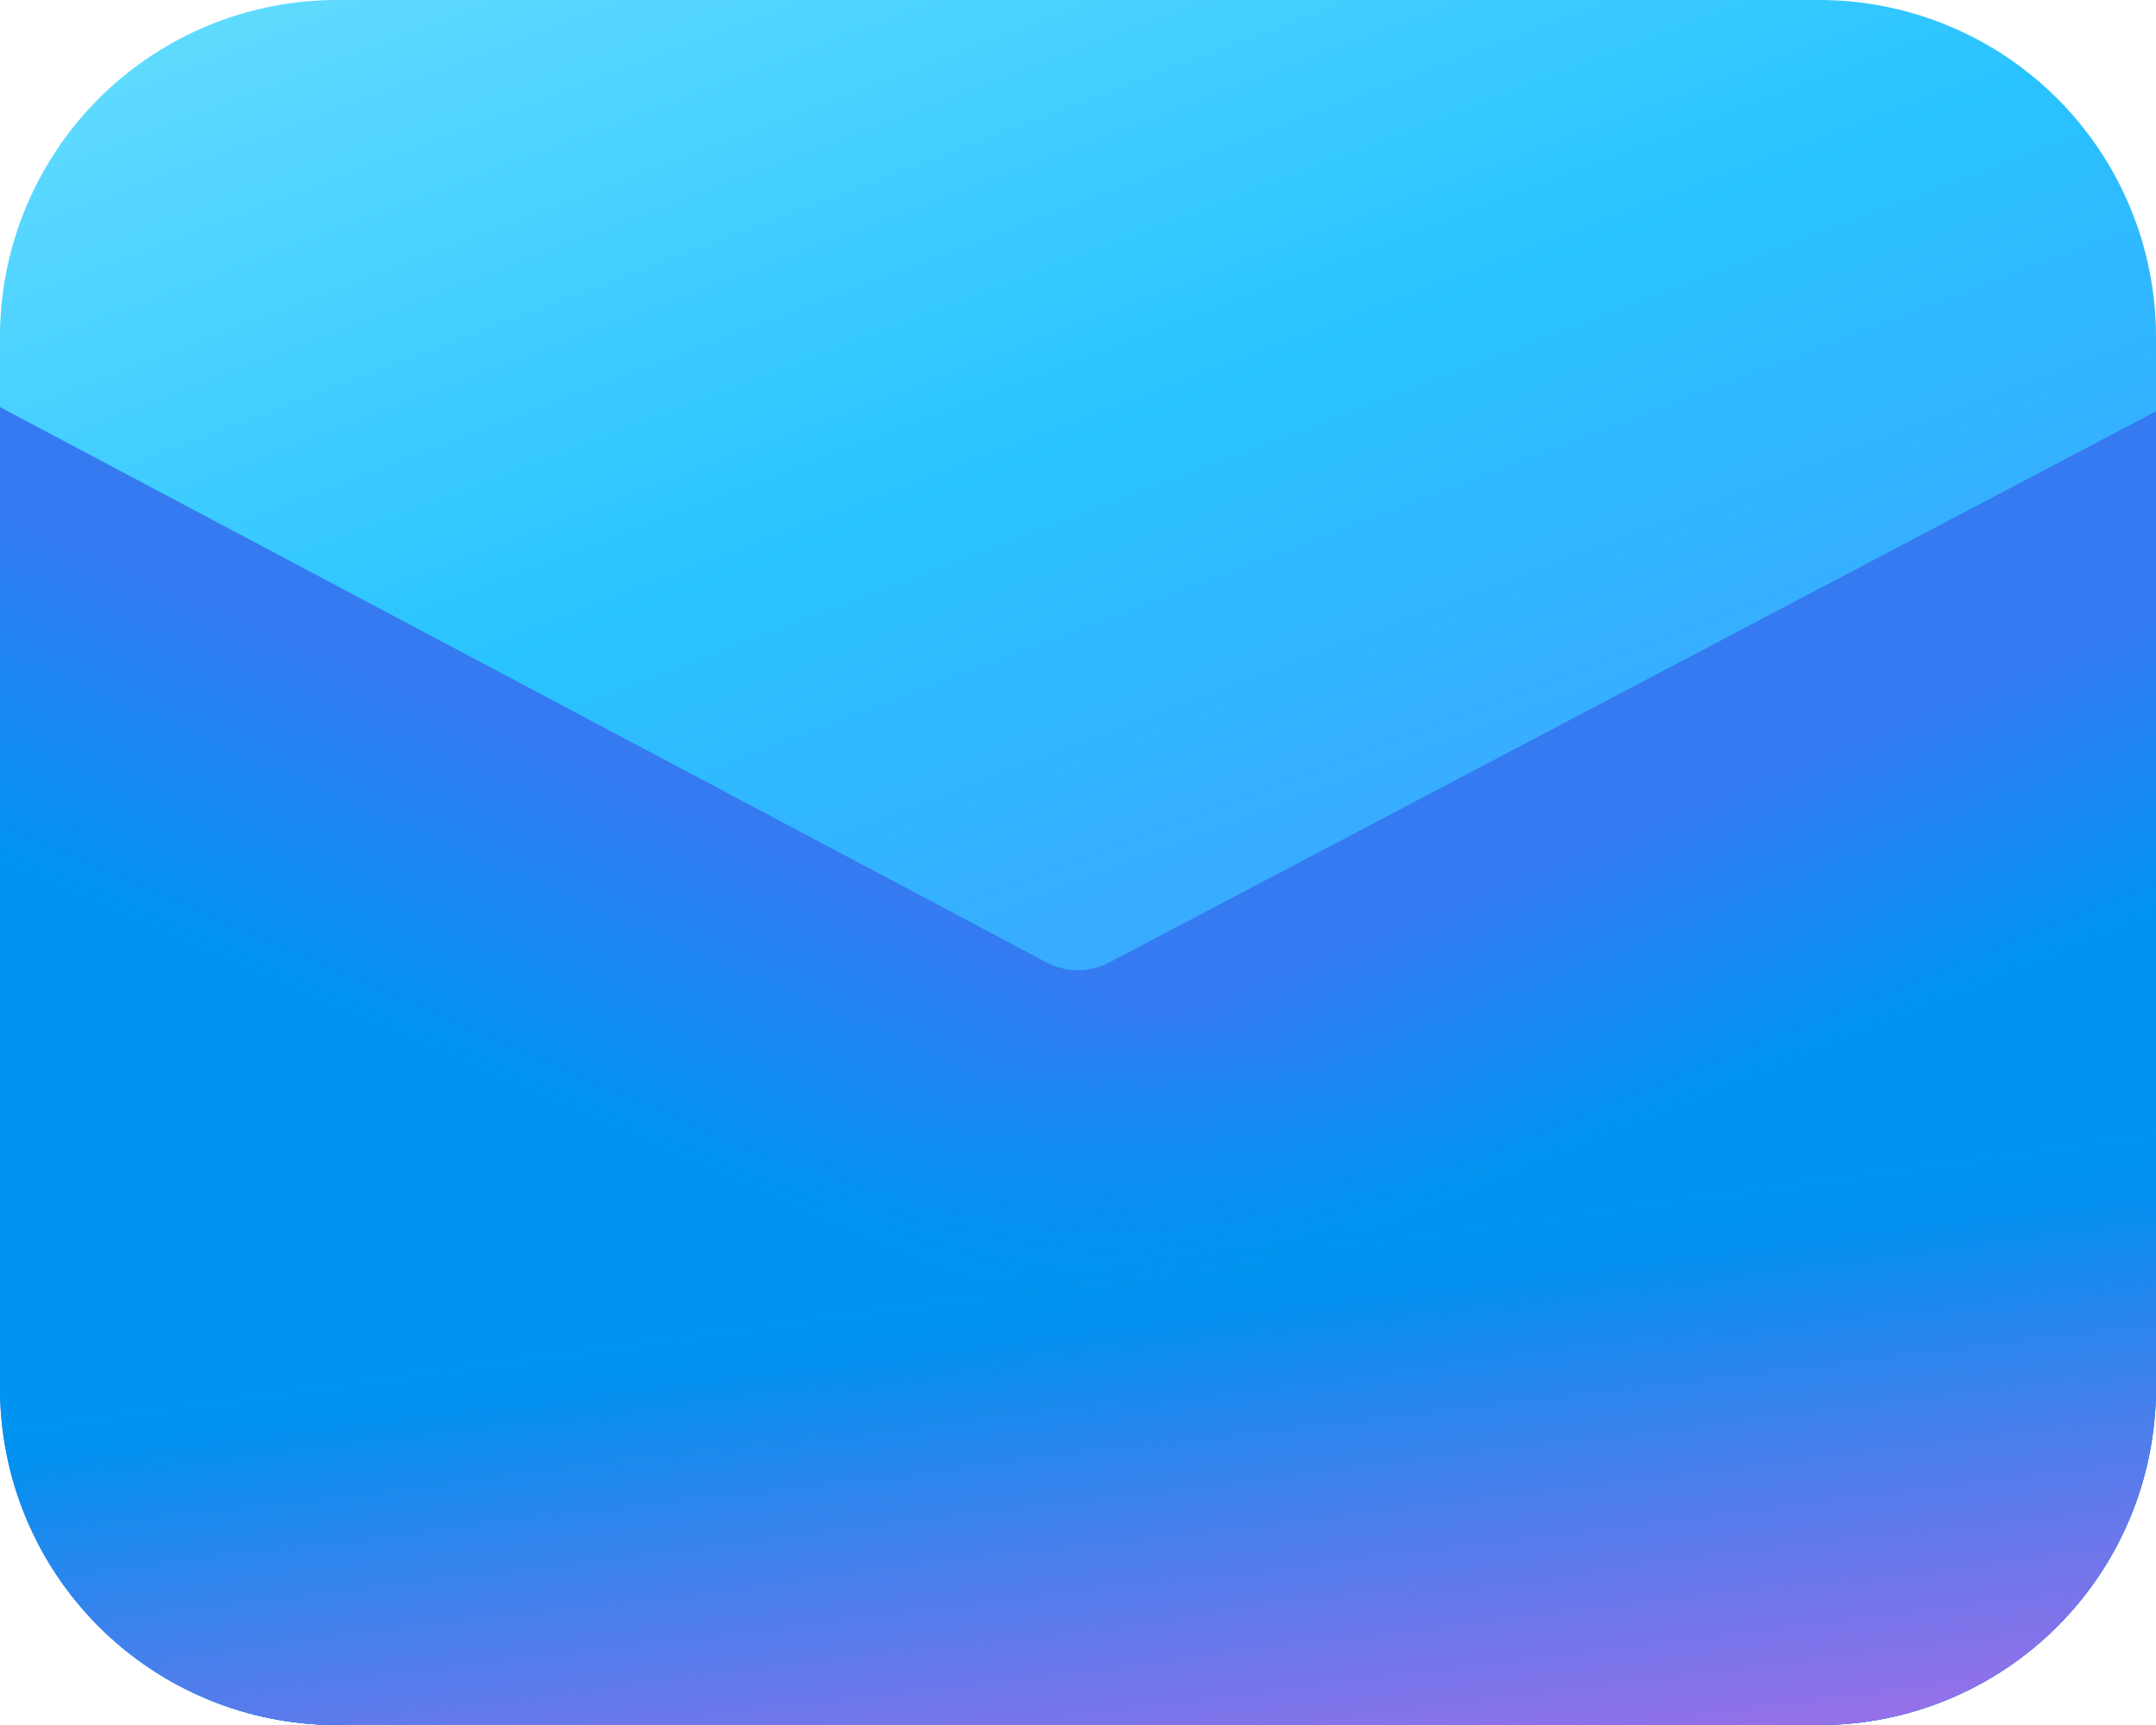
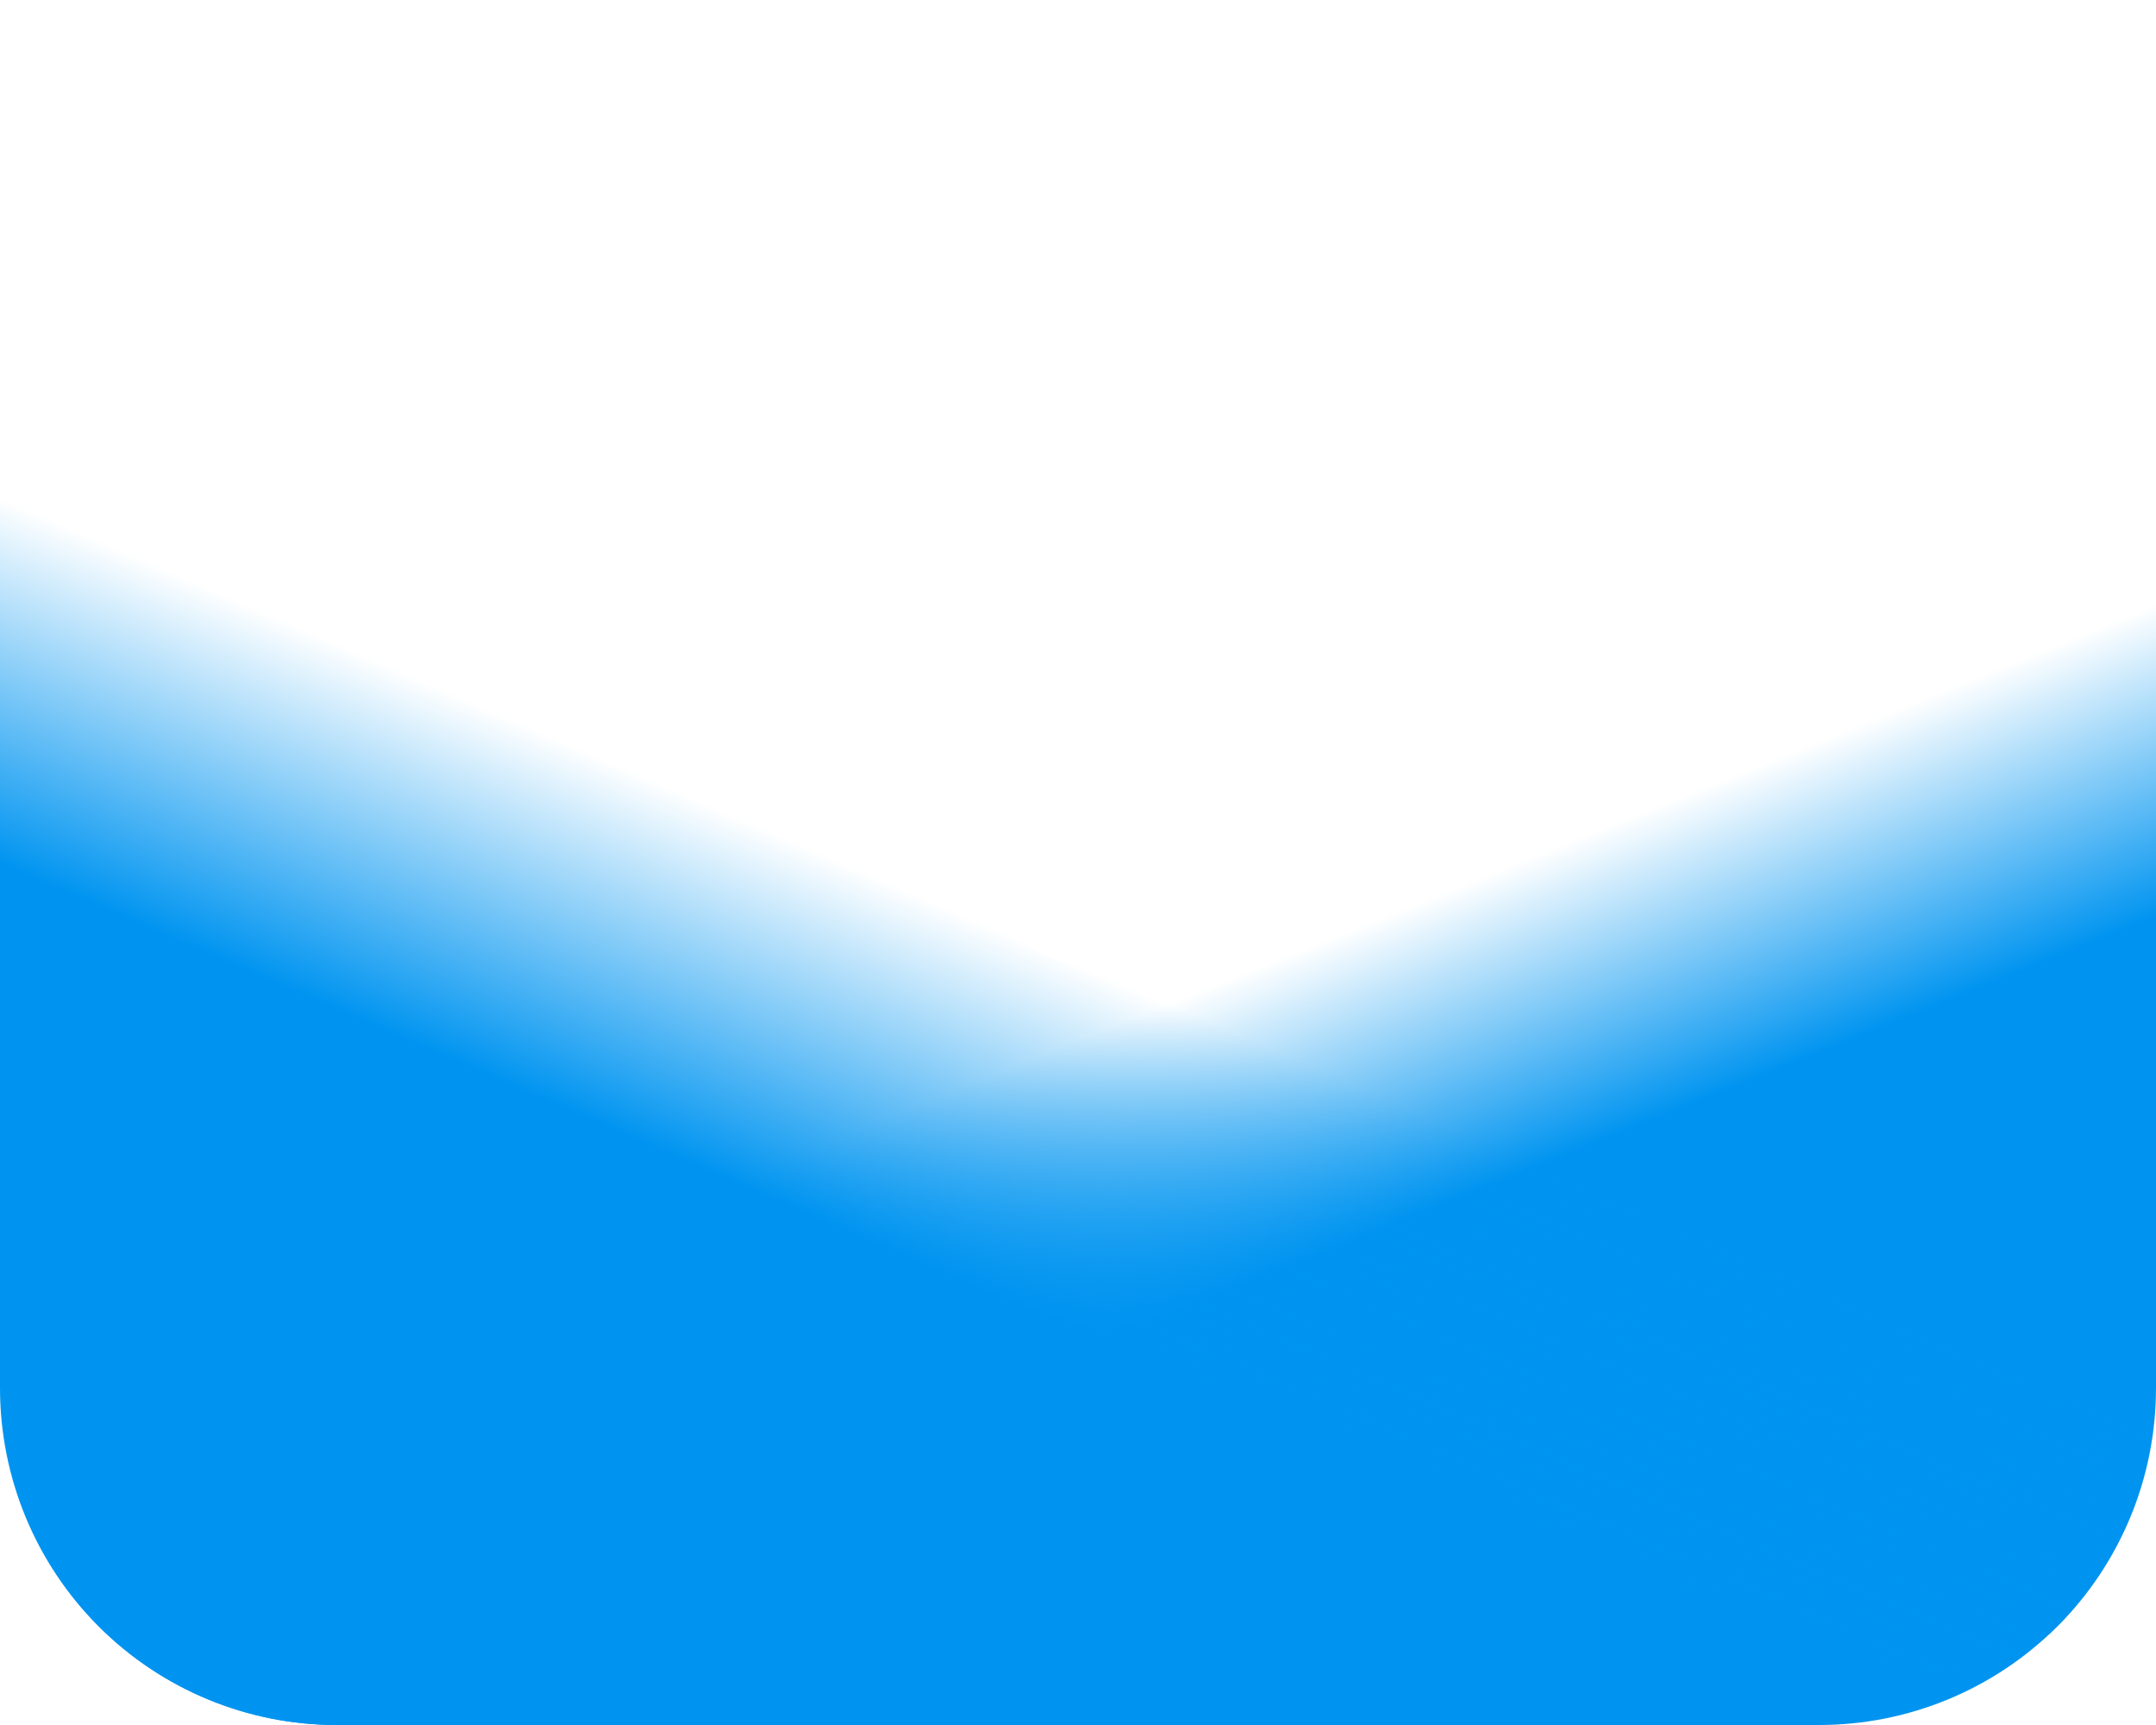
<svg xmlns="http://www.w3.org/2000/svg" width="20" height="16" viewBox="0 0 20 16" fill="none">
-   <path d="M0 3.71V12.875C0 13.704 0.329 14.499 0.915 15.085C1.501 15.671 2.296 16 3.125 16H16.875C17.704 16 18.499 15.671 19.085 15.085C19.671 14.499 20 13.704 20 12.875V3.75L10.291 8.862C10.201 8.909 10.101 8.934 9.999 8.934C9.897 8.934 9.797 8.909 9.707 8.861L0 3.71Z" fill="#367AF2" />
  <path d="M0 3.71V12.875C0 13.704 0.329 14.499 0.915 15.085C1.501 15.671 2.296 16 3.125 16H16.875C17.704 16 18.499 15.671 19.085 15.085C19.671 14.499 20 13.704 20 12.875V3.75L10.291 8.862C10.201 8.909 10.101 8.934 9.999 8.934C9.897 8.934 9.797 8.909 9.707 8.861L0 3.71Z" fill="url(#paint0_linear_22870_25120)" />
-   <path d="M0 3.71V12.875C0 13.704 0.329 14.499 0.915 15.085C1.501 15.671 2.296 16 3.125 16H16.875C17.704 16 18.499 15.671 19.085 15.085C19.671 14.499 20 13.704 20 12.875V3.75L10.291 8.862C10.201 8.909 10.101 8.934 9.999 8.934C9.897 8.934 9.797 8.909 9.707 8.861L0 3.71Z" fill="url(#paint1_linear_22870_25120)" />
-   <path d="M0 3.71V12.875C0 13.704 0.329 14.499 0.915 15.085C1.501 15.671 2.296 16 3.125 16H16.875C17.704 16 18.499 15.671 19.085 15.085C19.671 14.499 20 13.704 20 12.875V3.75L10.291 8.862C10.201 8.909 10.101 8.934 9.999 8.934C9.897 8.934 9.797 8.909 9.707 8.861L0 3.71Z" fill="url(#paint2_linear_22870_25120)" fill-opacity="0.75" />
-   <path d="M0 3.71V12.875C0 13.704 0.329 14.499 0.915 15.085C1.501 15.671 2.296 16 3.125 16H16.875C17.704 16 18.499 15.671 19.085 15.085C19.671 14.499 20 13.704 20 12.875V3.75L10.291 8.862C10.201 8.909 10.101 8.934 9.999 8.934C9.897 8.934 9.797 8.909 9.707 8.861L0 3.71Z" fill="url(#paint3_linear_22870_25120)" fill-opacity="0.7" />
-   <path d="M0.01 2.873C0.073 2.091 0.429 1.361 1.006 0.828C1.583 0.296 2.34 -3.43739e-05 3.125 2.99783e-09H16.875C17.704 2.99783e-09 18.499 0.329 19.085 0.915C19.671 1.501 20 2.296 20 3.125V3.815L10.291 8.927C10.201 8.974 10.101 8.999 9.999 8.999C9.897 8.999 9.797 8.974 9.707 8.926L0 3.776V3.125C0 3.04 0.003 2.957 0.01 2.873Z" fill="url(#paint4_linear_22870_25120)" />
+   <path d="M0 3.71V12.875C0 13.704 0.329 14.499 0.915 15.085C1.501 15.671 2.296 16 3.125 16C17.704 16 18.499 15.671 19.085 15.085C19.671 14.499 20 13.704 20 12.875V3.75L10.291 8.862C10.201 8.909 10.101 8.934 9.999 8.934C9.897 8.934 9.797 8.909 9.707 8.861L0 3.71Z" fill="url(#paint1_linear_22870_25120)" />
  <defs>
    <linearGradient id="paint0_linear_22870_25120" x1="13.5" y1="5.75" x2="17.831" y2="16.472" gradientUnits="userSpaceOnUse">
      <stop offset="0.199" stop-color="#0094F0" stop-opacity="0" />
      <stop offset="0.431" stop-color="#0094F0" />
    </linearGradient>
    <linearGradient id="paint1_linear_22870_25120" x1="7.143" y1="5.004" x2="1.978" y2="16.916" gradientUnits="userSpaceOnUse">
      <stop offset="0.191" stop-color="#0094F0" stop-opacity="0" />
      <stop offset="0.431" stop-color="#0094F0" />
    </linearGradient>
    <linearGradient id="paint2_linear_22870_25120" x1="15.274" y1="11.042" x2="16.114" y2="17.136" gradientUnits="userSpaceOnUse">
      <stop stop-color="#2764E7" stop-opacity="0" />
      <stop offset="1" stop-color="#2764E7" />
    </linearGradient>
    <linearGradient id="paint3_linear_22870_25120" x1="13.095" y1="5.22" x2="14.629" y2="17.622" gradientUnits="userSpaceOnUse">
      <stop offset="0.533" stop-color="#FF6CE8" stop-opacity="0" />
      <stop offset="1" stop-color="#FF6CE8" />
    </linearGradient>
    <linearGradient id="paint4_linear_22870_25120" x1="5.941" y1="-2.862" x2="12.028" y2="13.13" gradientUnits="userSpaceOnUse">
      <stop stop-color="#6CE0FF" />
      <stop offset="0.462" stop-color="#29C3FF" />
      <stop offset="1" stop-color="#4894FE" />
    </linearGradient>
  </defs>
</svg>